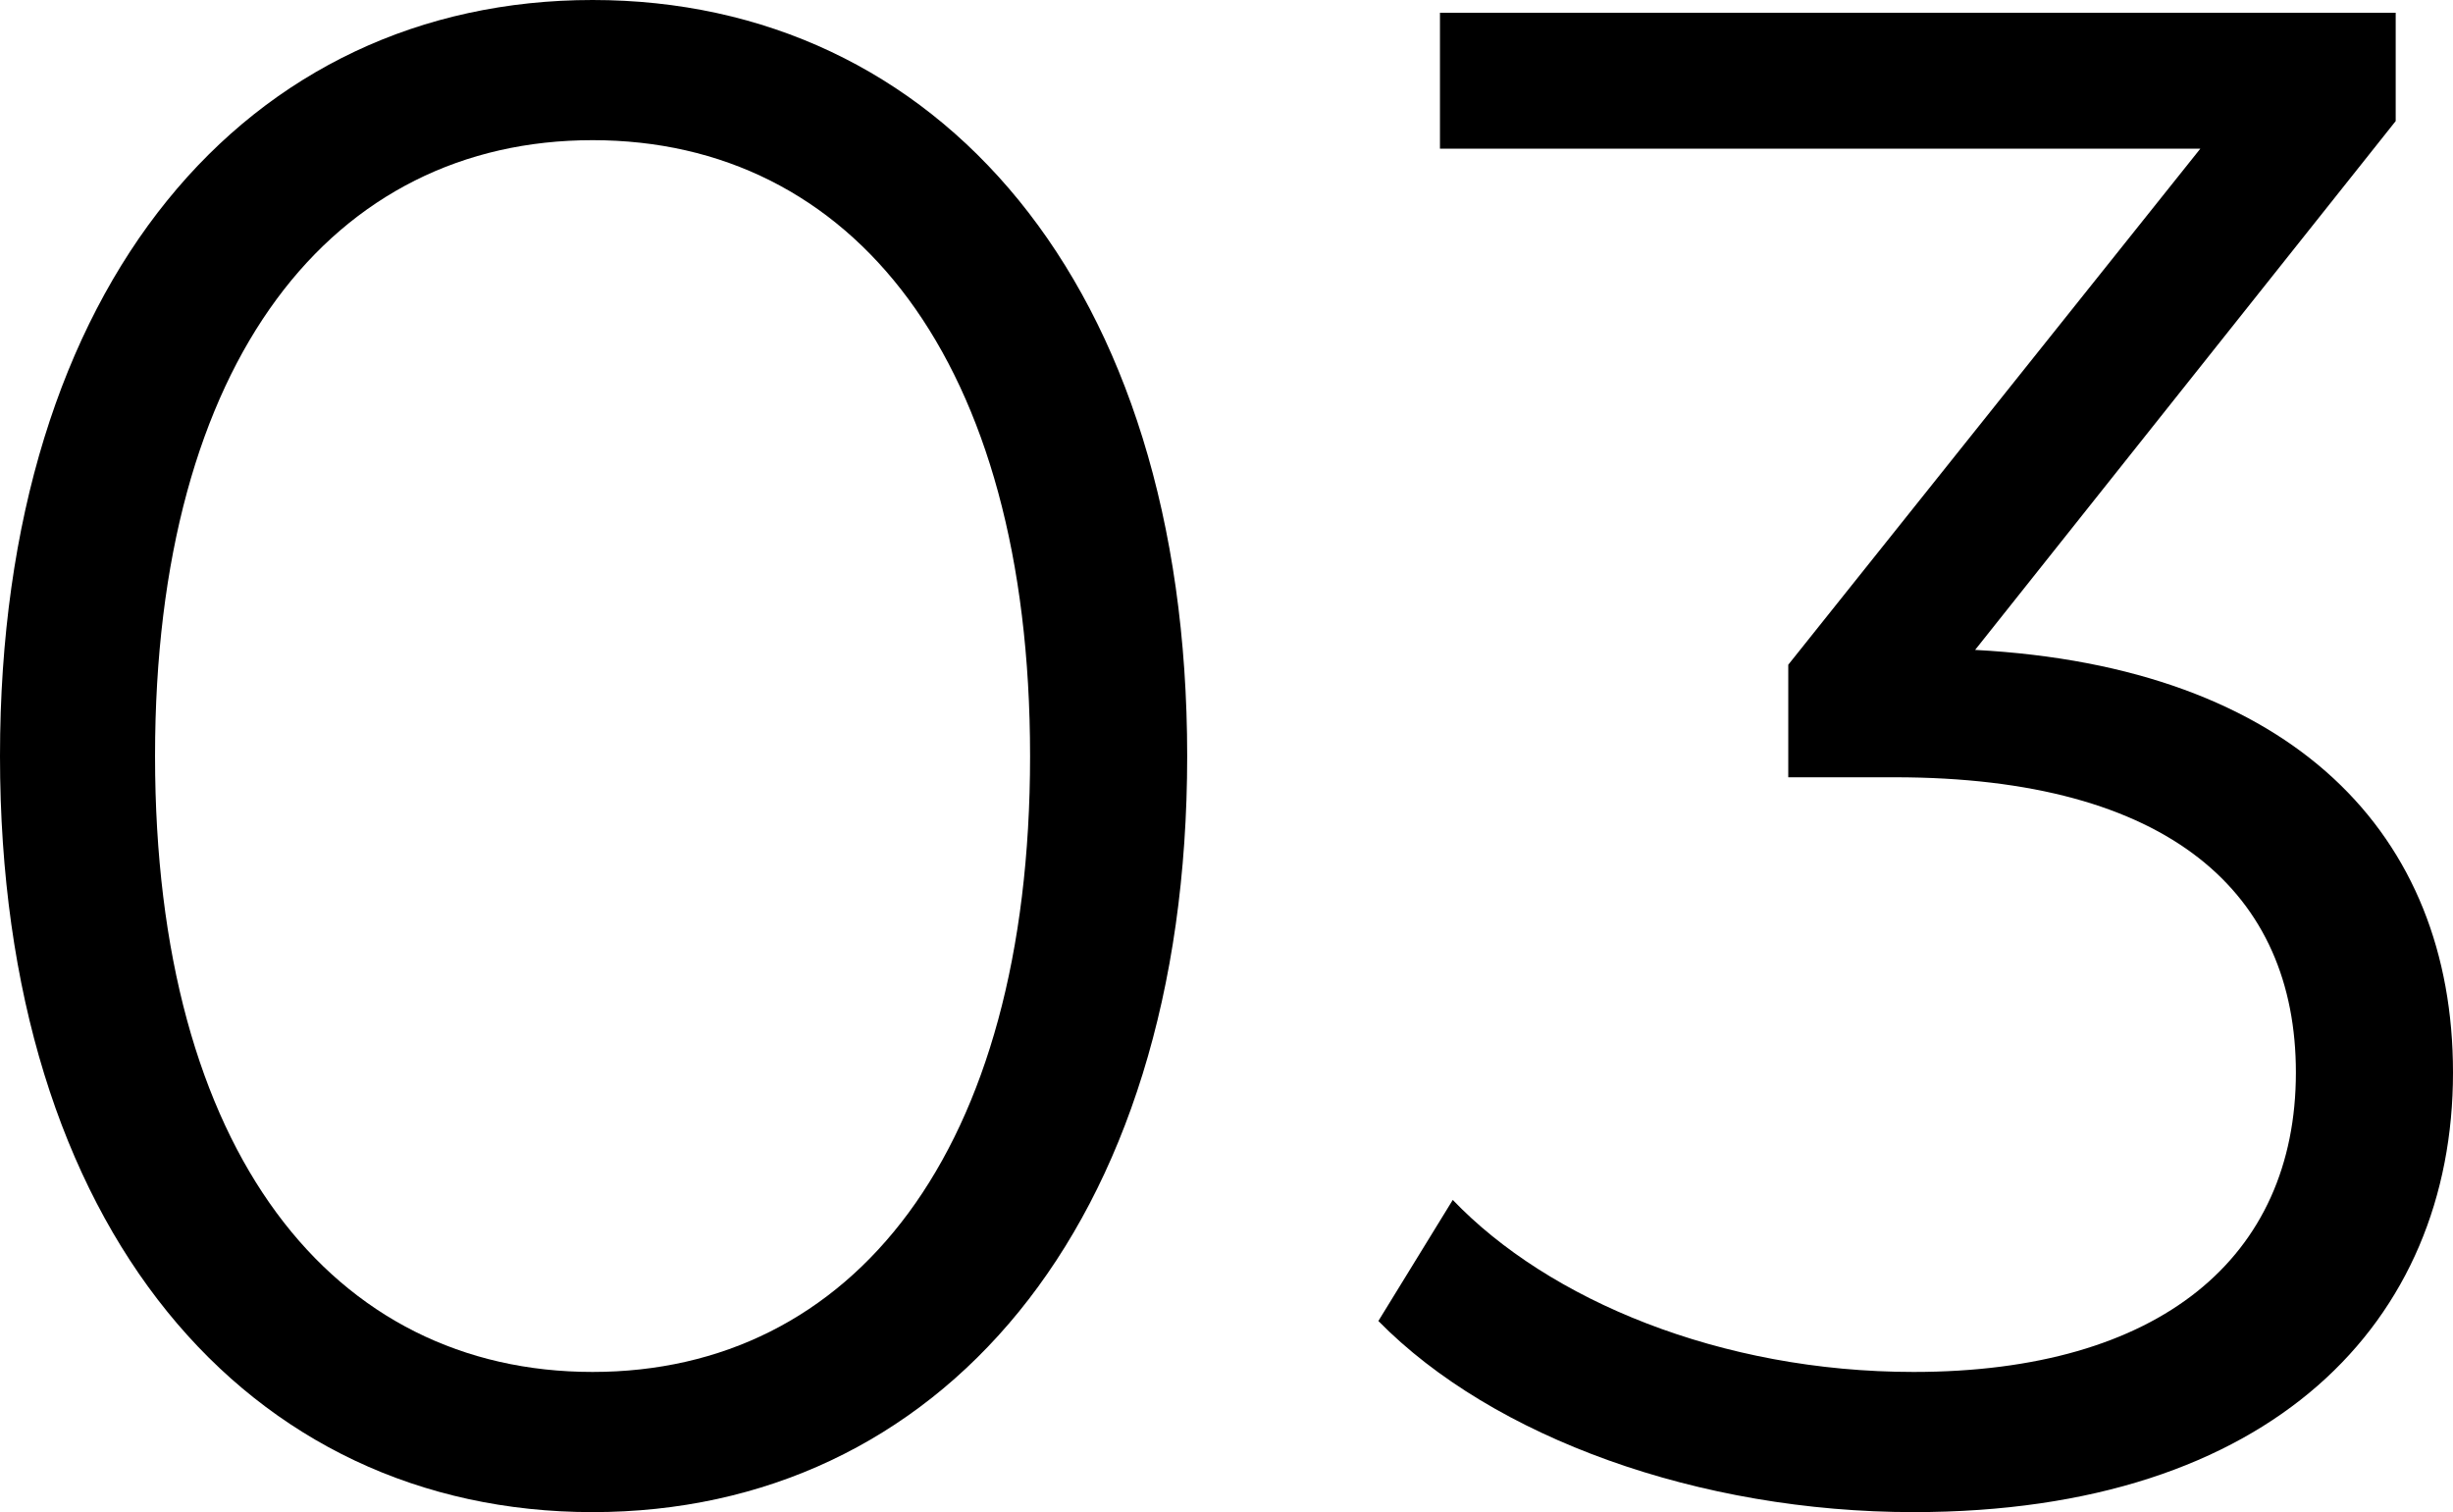
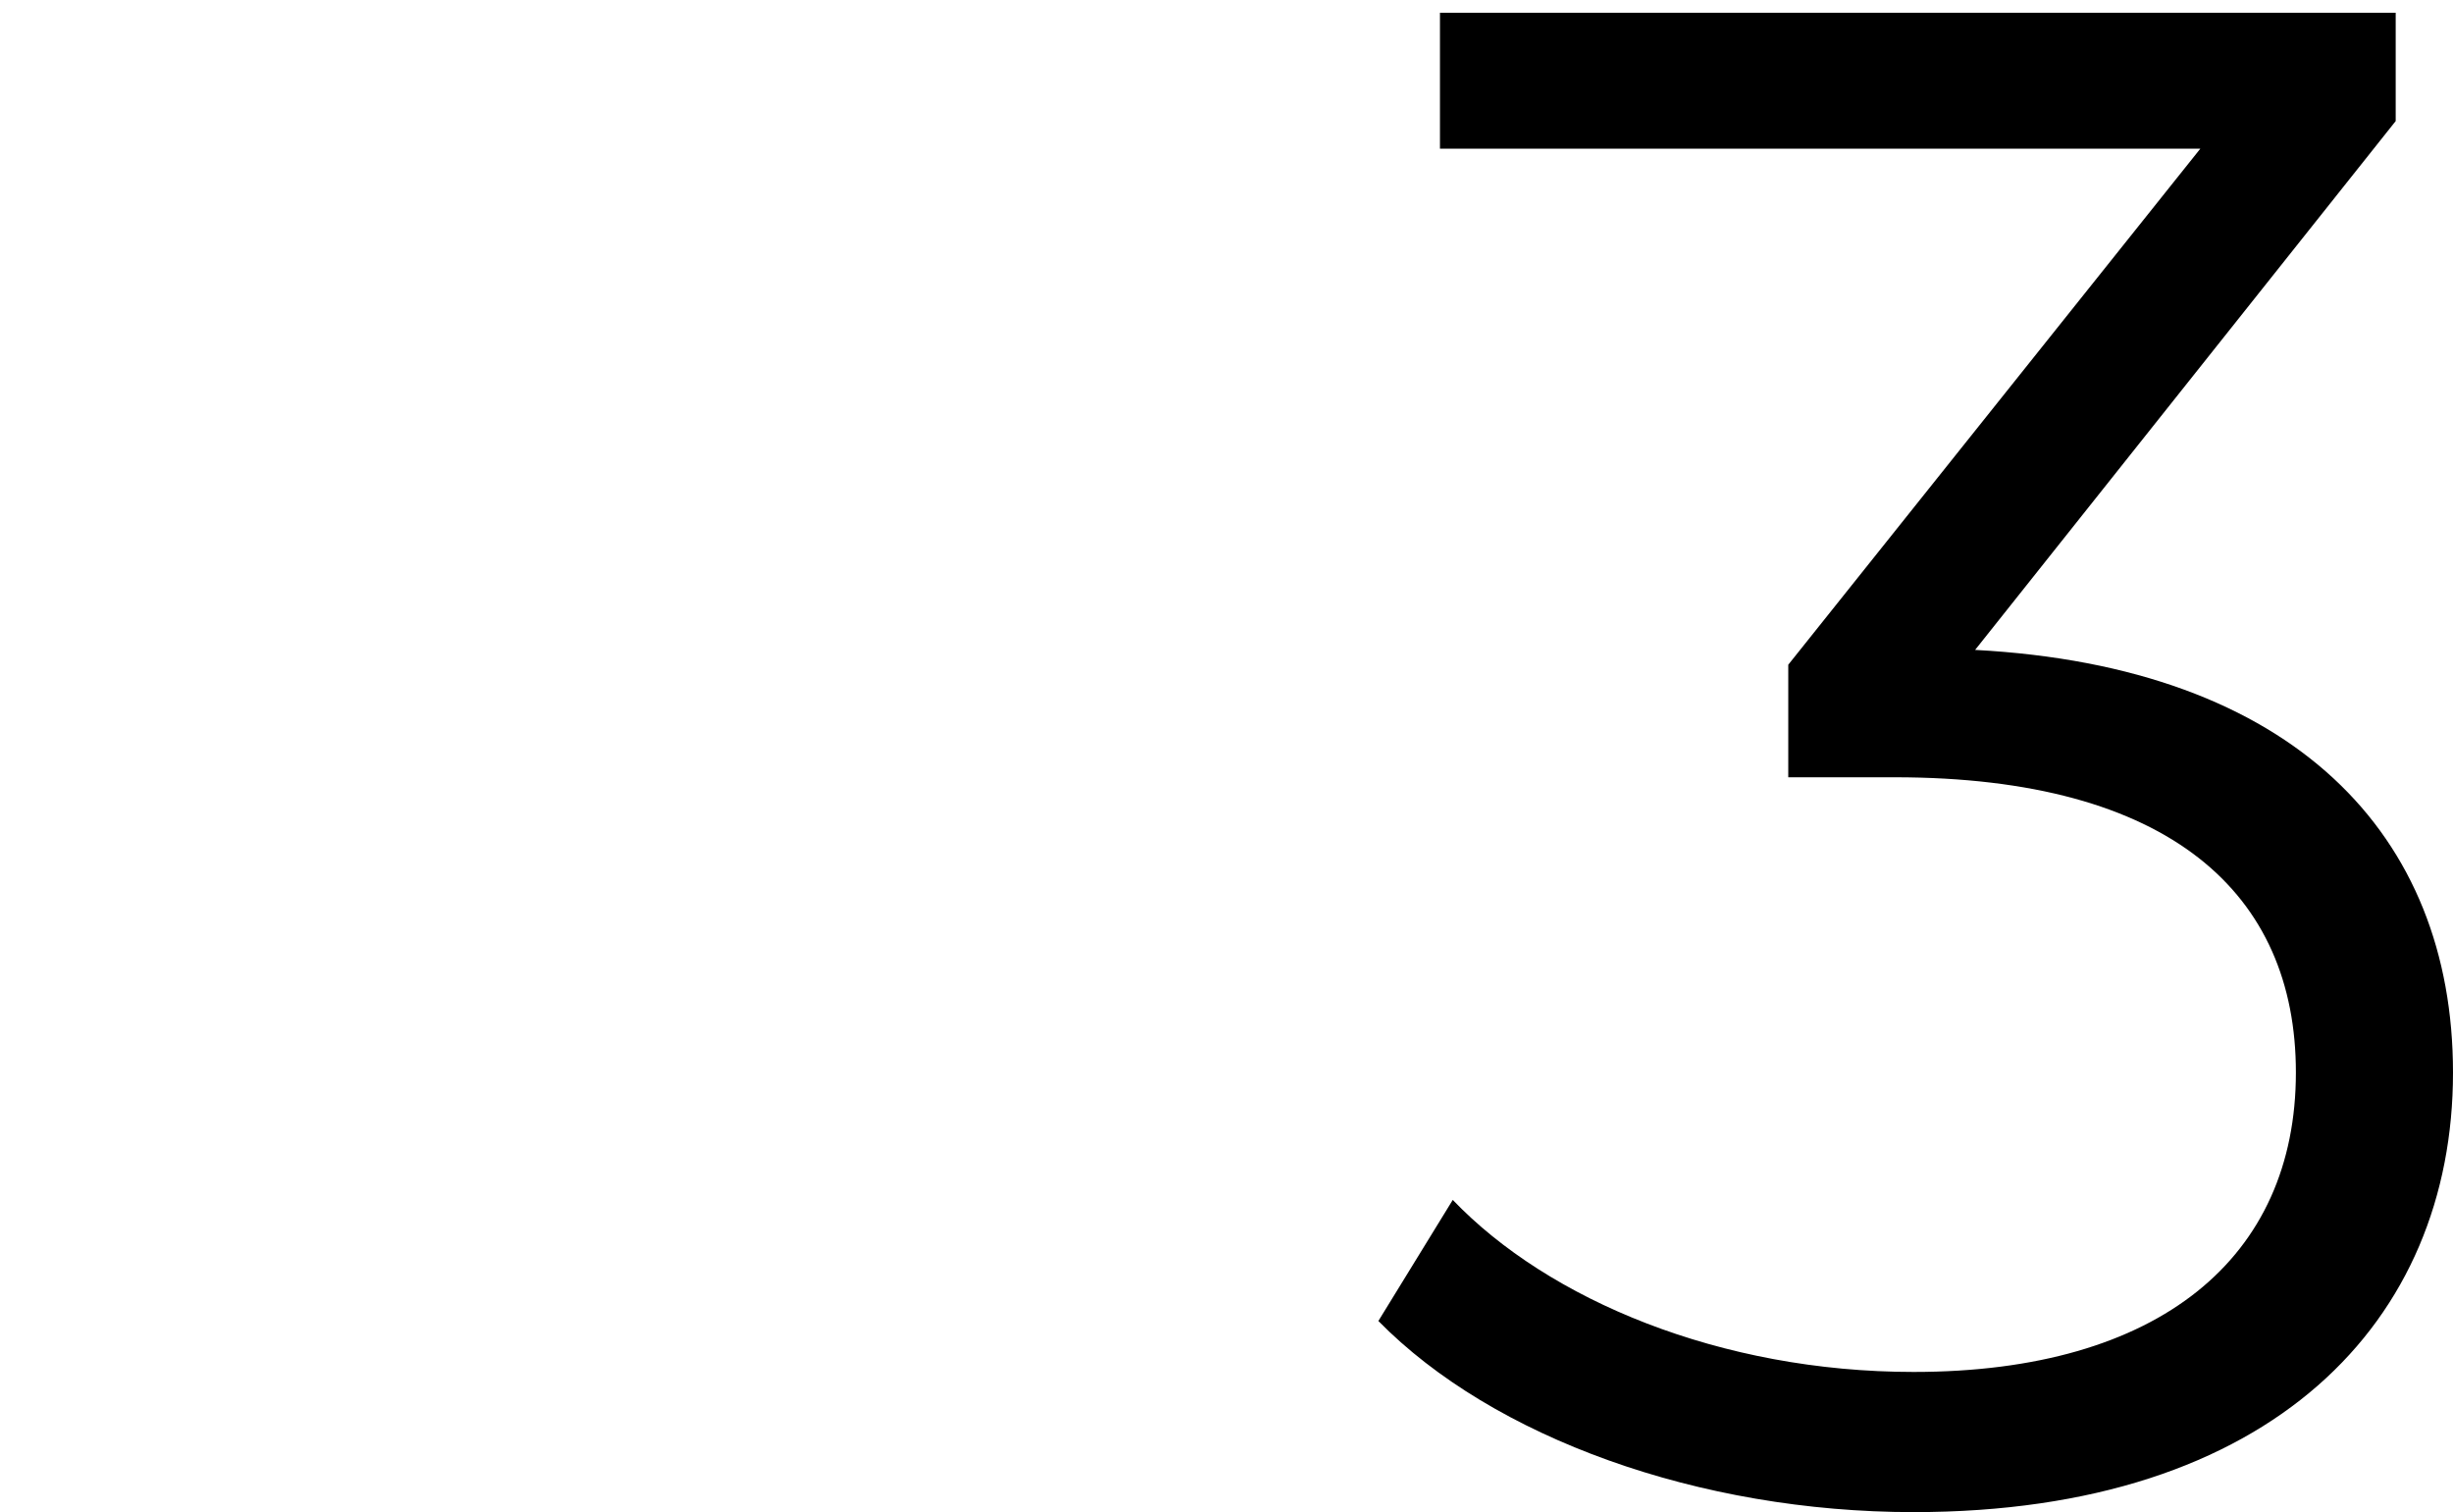
<svg xmlns="http://www.w3.org/2000/svg" id="_レイヤー_2" data-name="レイヤー 2" viewBox="0 0 48.666 30">
  <g id="text">
    <g>
-       <path d="M0,15C0,5.604,4.93,0,11.756,0s11.797,5.604,11.797,15-4.972,15-11.797,15S0,24.396,0,15ZM20.436,15c0-7.879-3.539-12.219-8.68-12.219S3.076,7.121,3.076,15s3.539,12.219,8.68,12.219,8.68-4.34,8.68-12.219Z" />
      <path d="M48.666,21.278c0,4.93-3.581,8.722-10.701,8.722-4.256,0-8.344-1.475-10.619-3.792l1.476-2.402c1.896,1.981,5.308,3.413,9.143,3.413,4.887,0,7.584-2.276,7.584-5.941,0-3.539-2.485-5.857-7.964-5.857h-2.107v-2.233l8.175-10.238h-15.085V.253h18.961v2.149l-8.344,10.492c6.32.337,9.481,3.666,9.481,8.385Z" />
    </g>
  </g>
</svg>